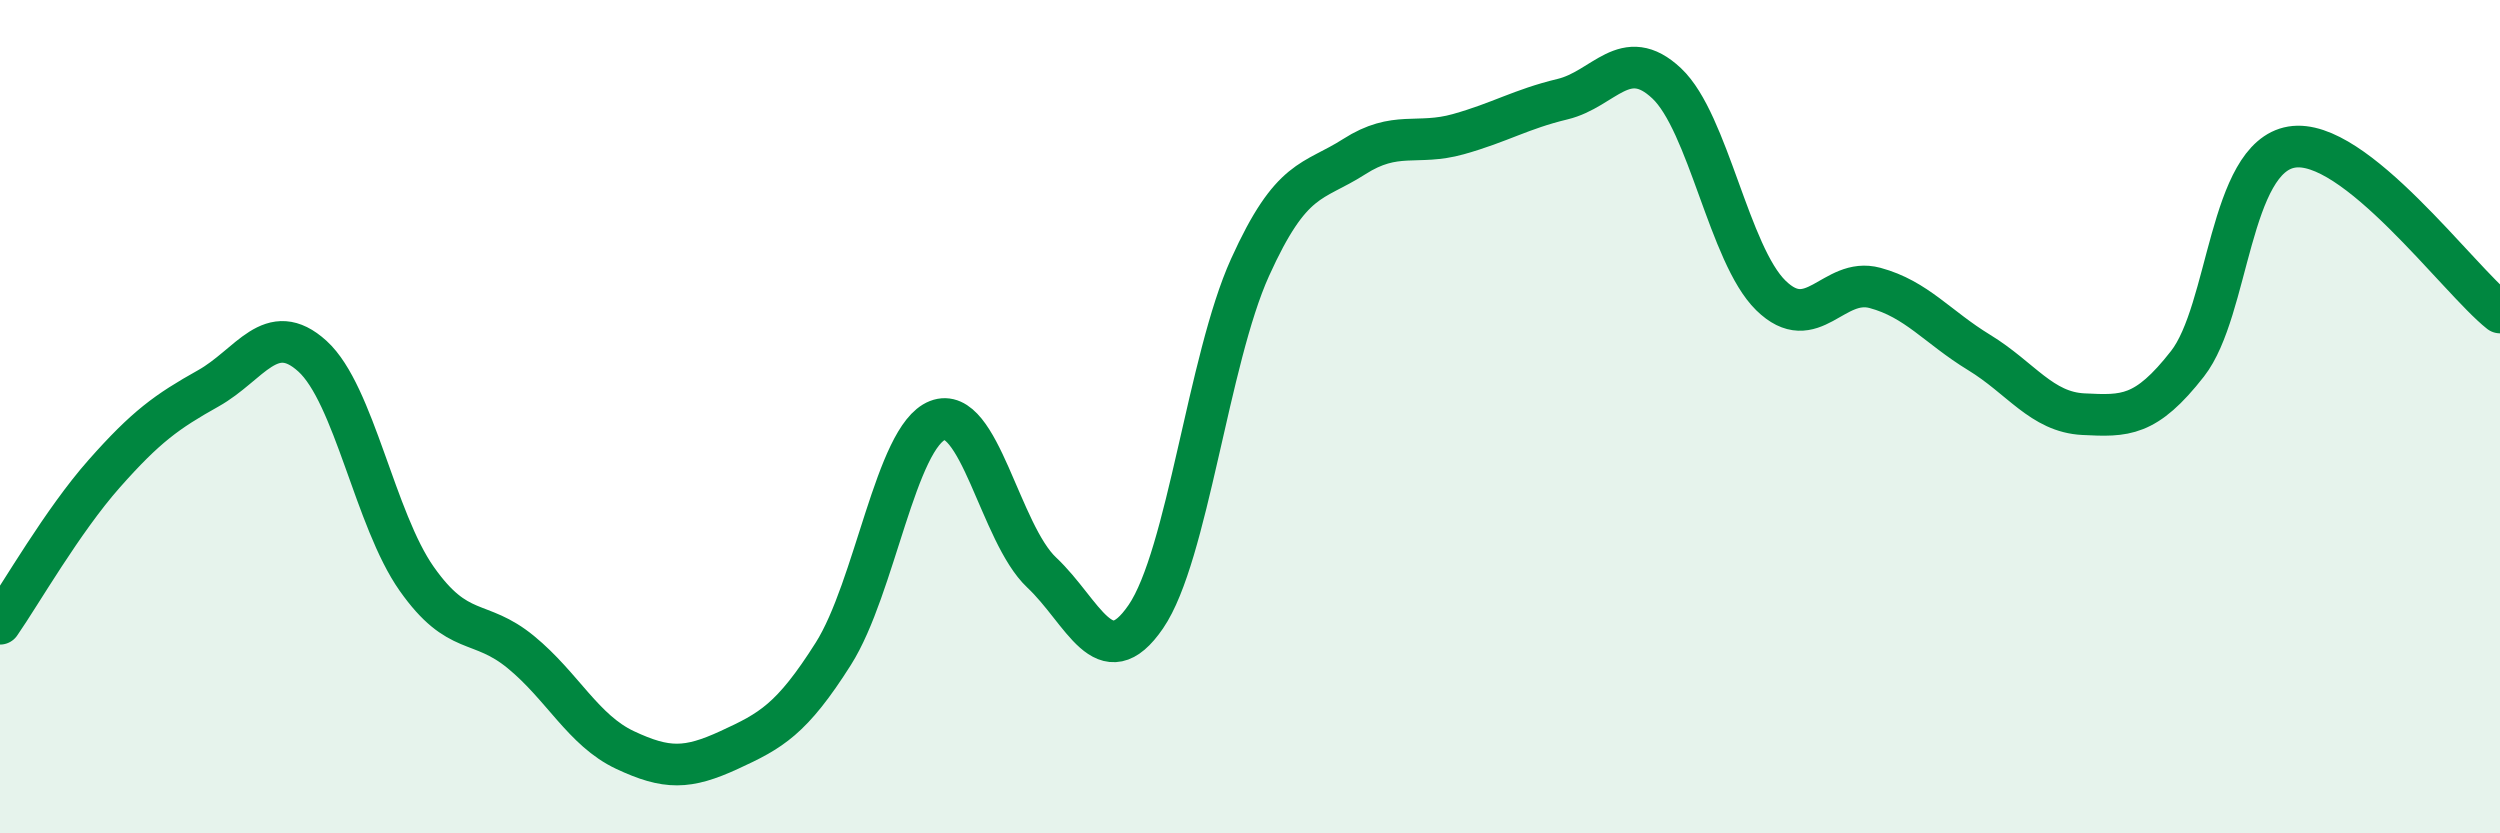
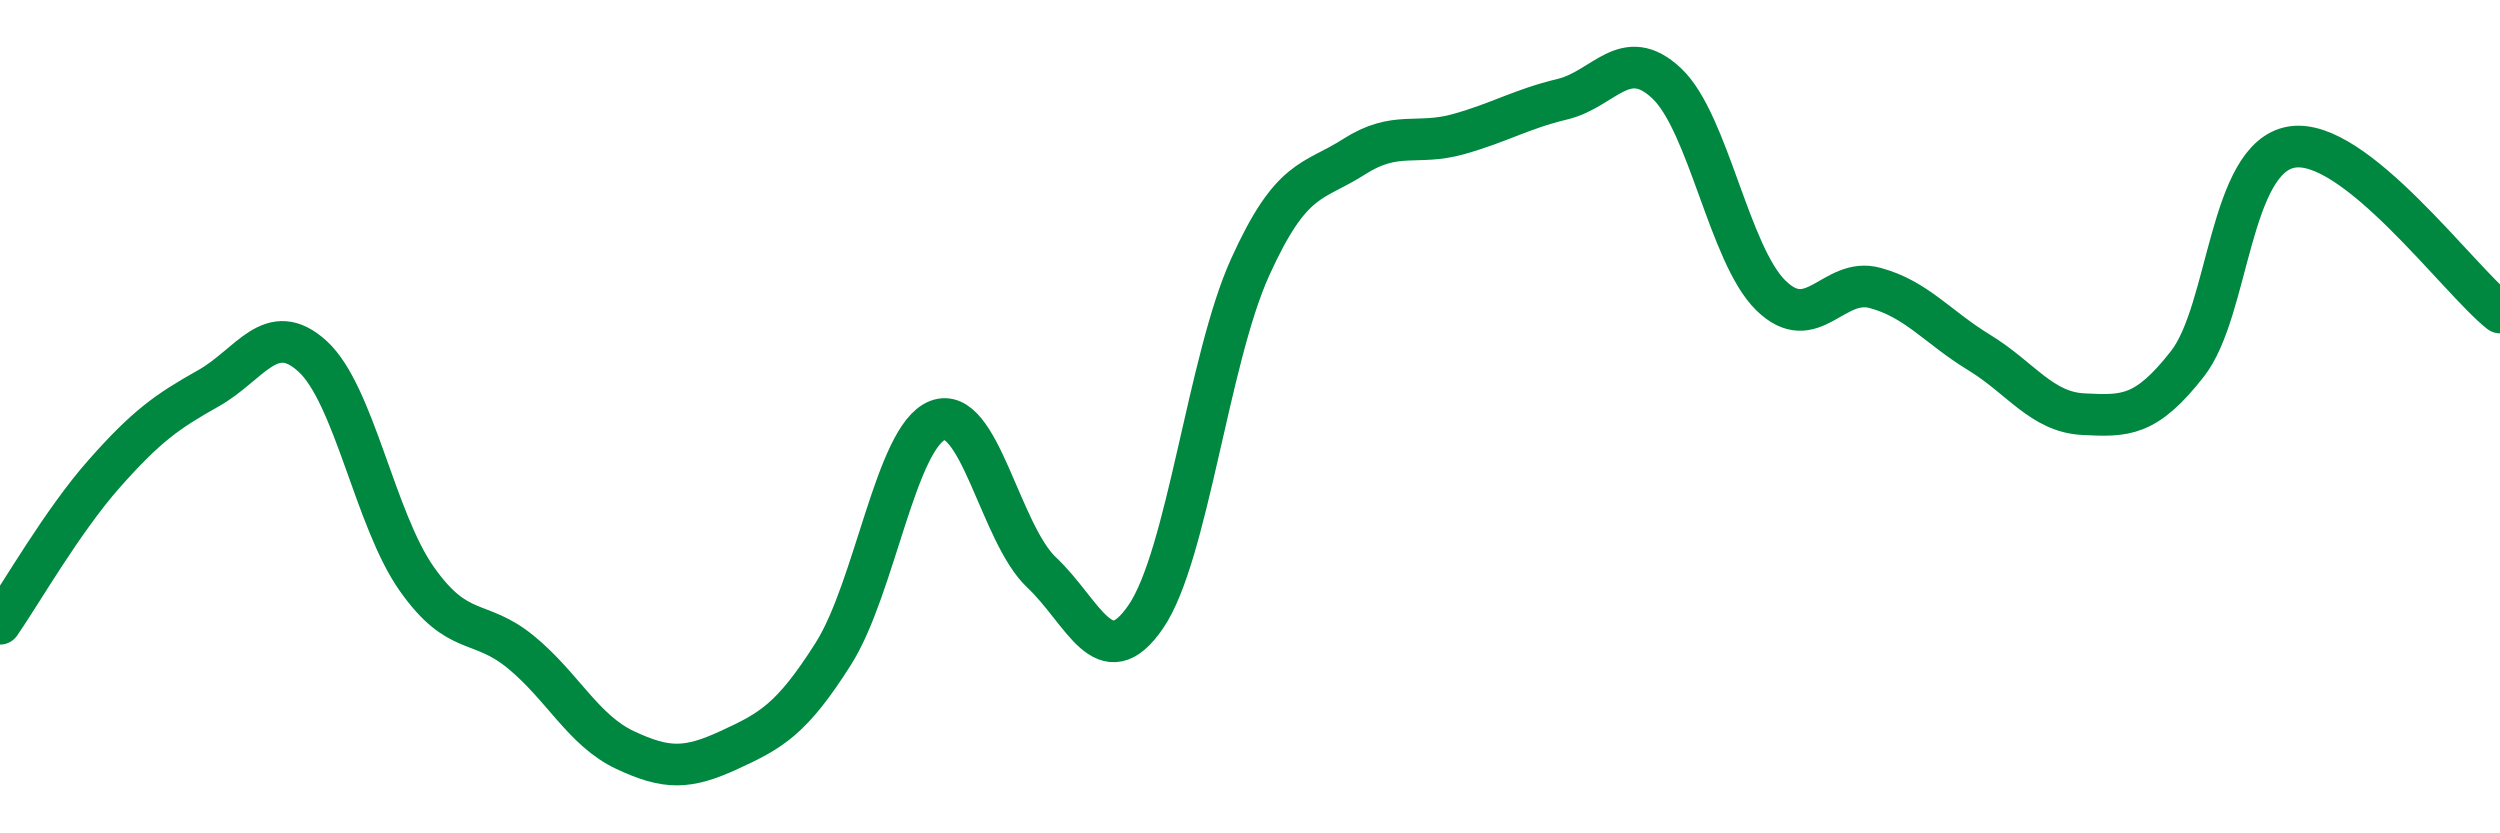
<svg xmlns="http://www.w3.org/2000/svg" width="60" height="20" viewBox="0 0 60 20">
-   <path d="M 0,14.97 C 0.5,14.25 1.5,12.5 2.5,11.37 C 3.5,10.24 4,9.88 5,9.32 C 6,8.76 6.5,7.64 7.5,8.55 C 8.5,9.46 9,12.47 10,13.89 C 11,15.31 11.5,14.83 12.5,15.65 C 13.5,16.47 14,17.53 15,18 C 16,18.47 16.5,18.46 17.5,18 C 18.5,17.54 19,17.27 20,15.69 C 21,14.11 21.5,10.48 22.5,10.09 C 23.5,9.7 24,12.8 25,13.74 C 26,14.68 26.5,16.26 27.5,14.8 C 28.5,13.34 29,8.63 30,6.42 C 31,4.21 31.5,4.4 32.5,3.76 C 33.5,3.12 34,3.5 35,3.22 C 36,2.94 36.5,2.62 37.5,2.38 C 38.5,2.14 39,1.06 40,2 C 41,2.94 41.5,6.11 42.5,7.09 C 43.5,8.07 44,6.64 45,6.91 C 46,7.18 46.5,7.85 47.5,8.46 C 48.5,9.07 49,9.89 50,9.94 C 51,9.99 51.5,10.01 52.5,8.73 C 53.5,7.45 53.5,3.78 55,3.53 C 56.5,3.28 59,6.71 60,7.5L60 20L0 20Z" fill="#008740" opacity="0.1" stroke-linecap="round" stroke-linejoin="round" />
  <path d="M 0,14.97 C 0.5,14.25 1.5,12.5 2.5,11.37 C 3.5,10.24 4,9.88 5,9.32 C 6,8.76 6.5,7.64 7.5,8.55 C 8.5,9.46 9,12.47 10,13.89 C 11,15.31 11.5,14.83 12.5,15.65 C 13.5,16.47 14,17.53 15,18 C 16,18.47 16.5,18.46 17.5,18 C 18.5,17.54 19,17.27 20,15.69 C 21,14.11 21.5,10.48 22.5,10.09 C 23.5,9.7 24,12.8 25,13.74 C 26,14.68 26.5,16.26 27.5,14.8 C 28.5,13.34 29,8.63 30,6.42 C 31,4.21 31.5,4.4 32.5,3.76 C 33.5,3.12 34,3.5 35,3.22 C 36,2.94 36.5,2.62 37.5,2.38 C 38.5,2.14 39,1.06 40,2 C 41,2.94 41.5,6.11 42.5,7.09 C 43.5,8.07 44,6.64 45,6.91 C 46,7.18 46.5,7.85 47.5,8.46 C 48.5,9.07 49,9.89 50,9.94 C 51,9.99 51.5,10.01 52.5,8.73 C 53.5,7.45 53.5,3.78 55,3.53 C 56.5,3.28 59,6.71 60,7.5" stroke="#008740" stroke-width="1" fill="none" stroke-linecap="round" stroke-linejoin="round" />
</svg>